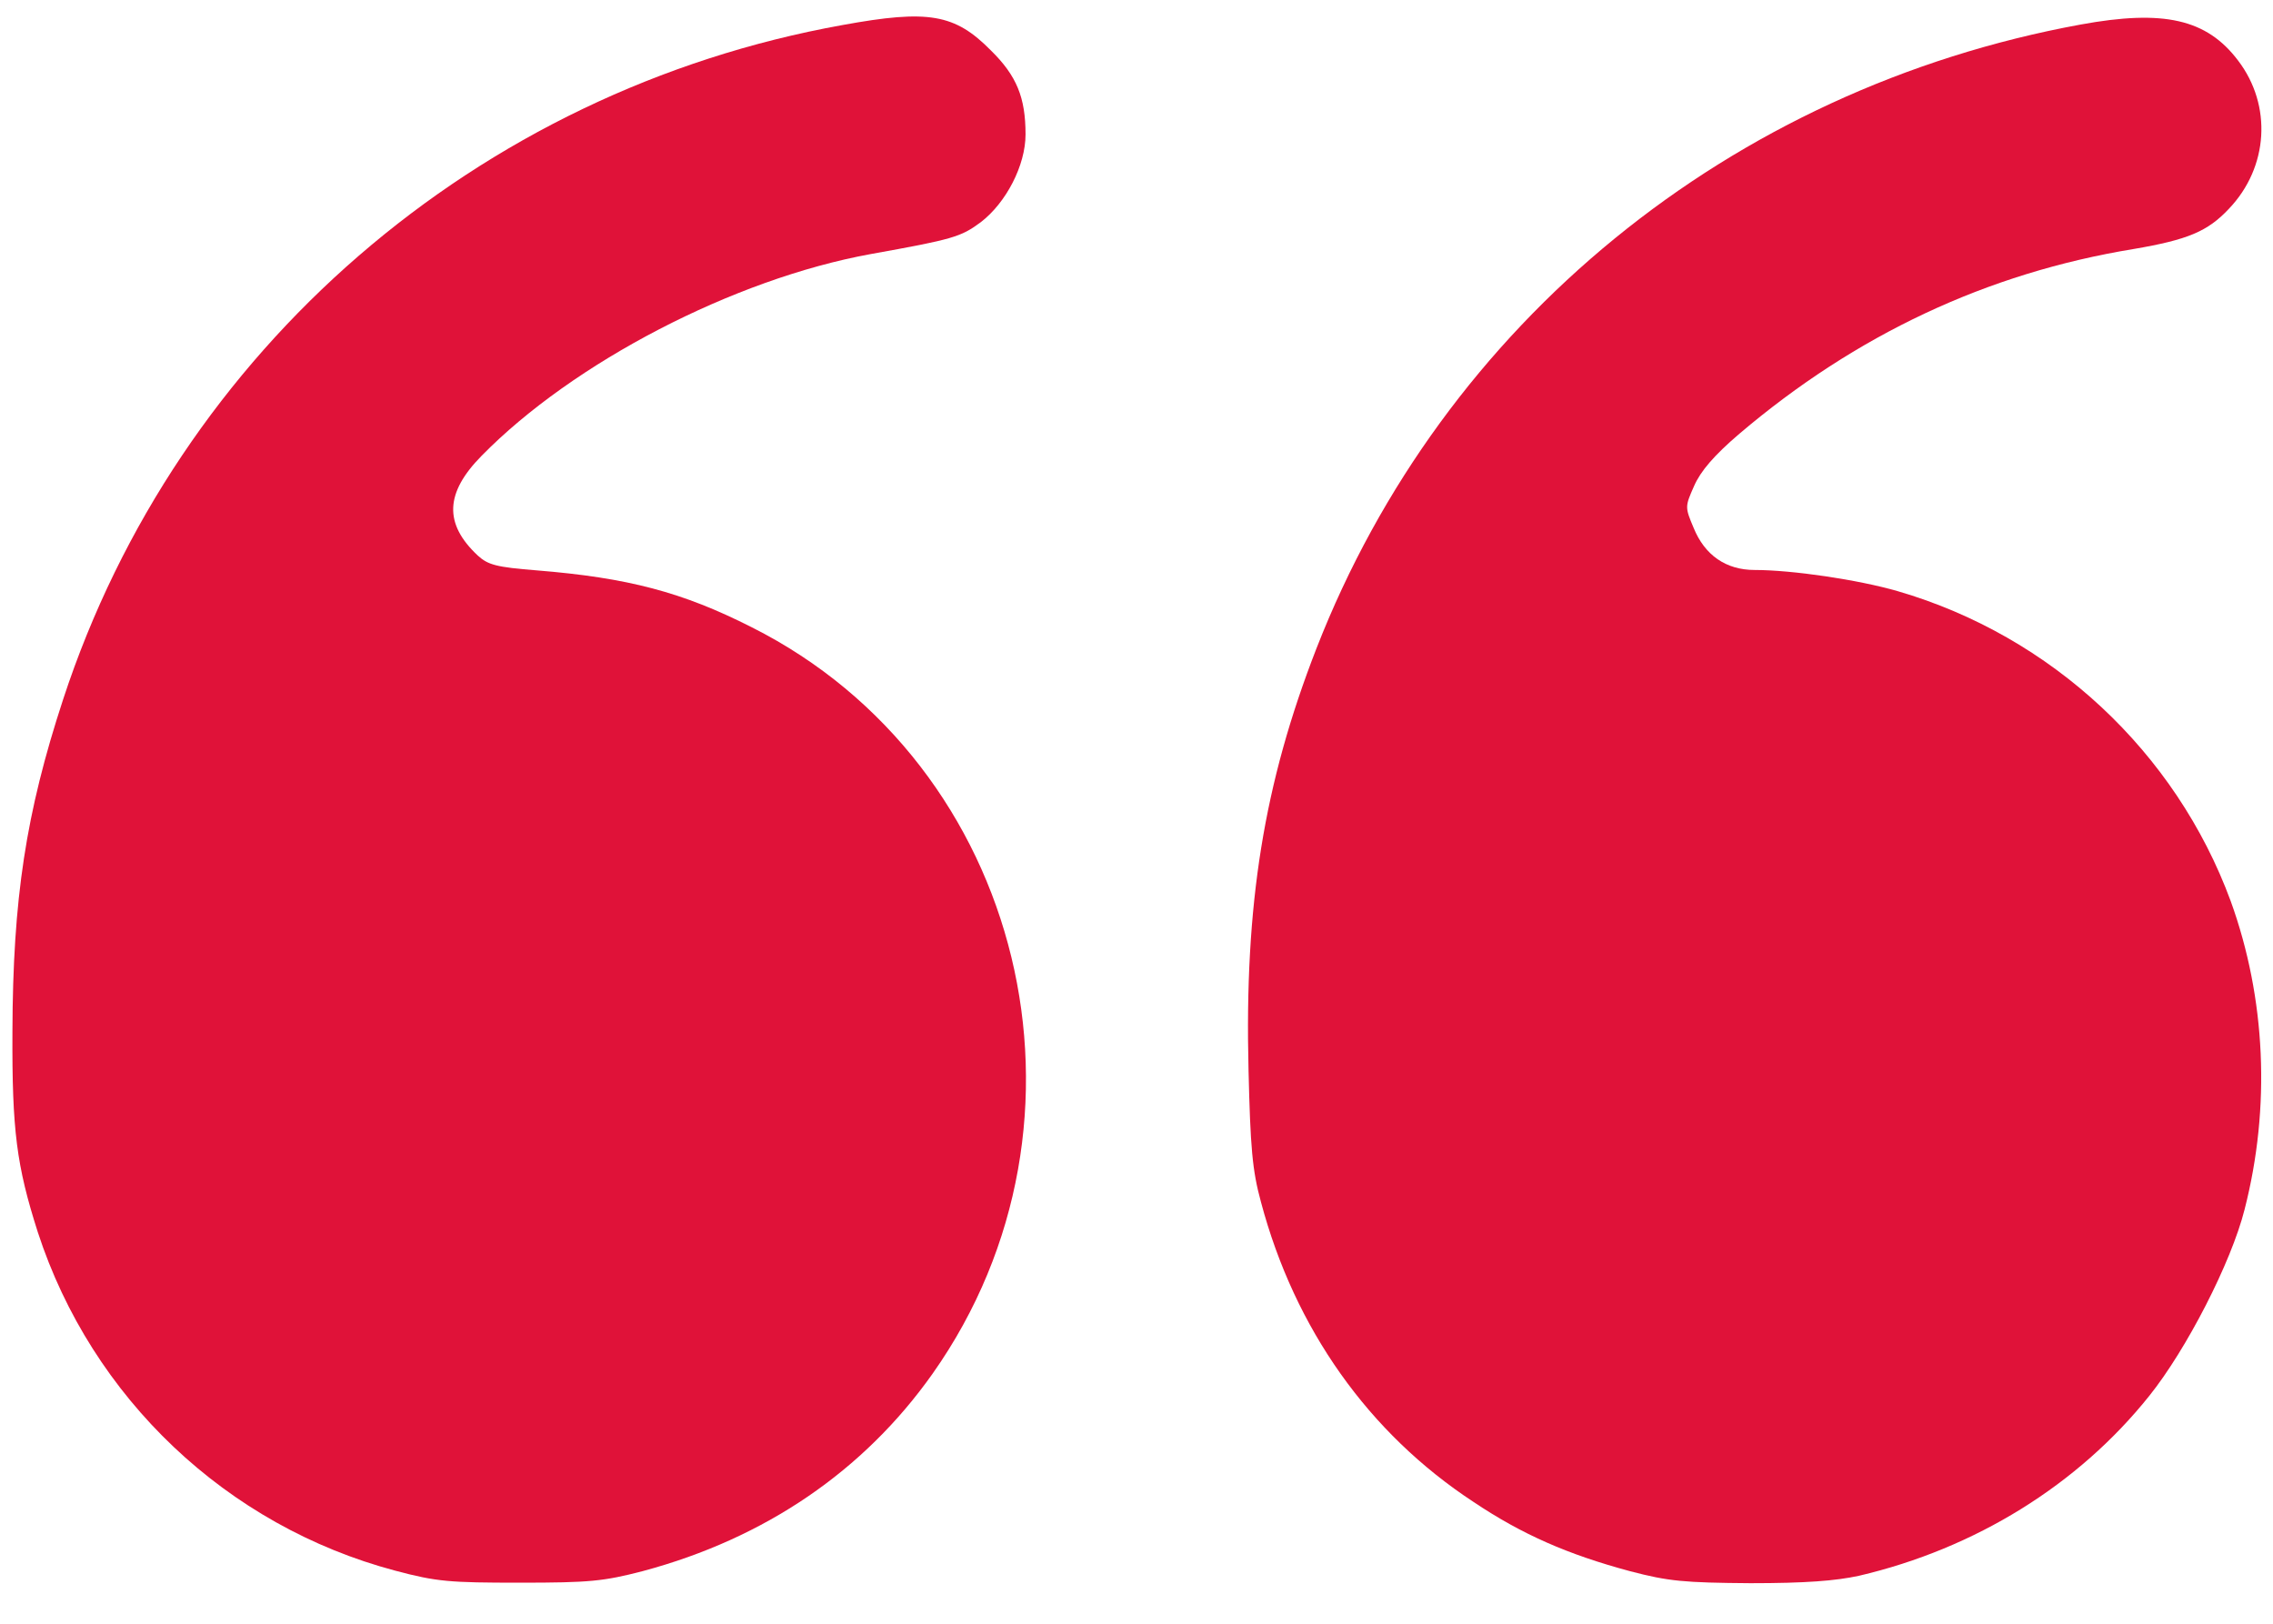
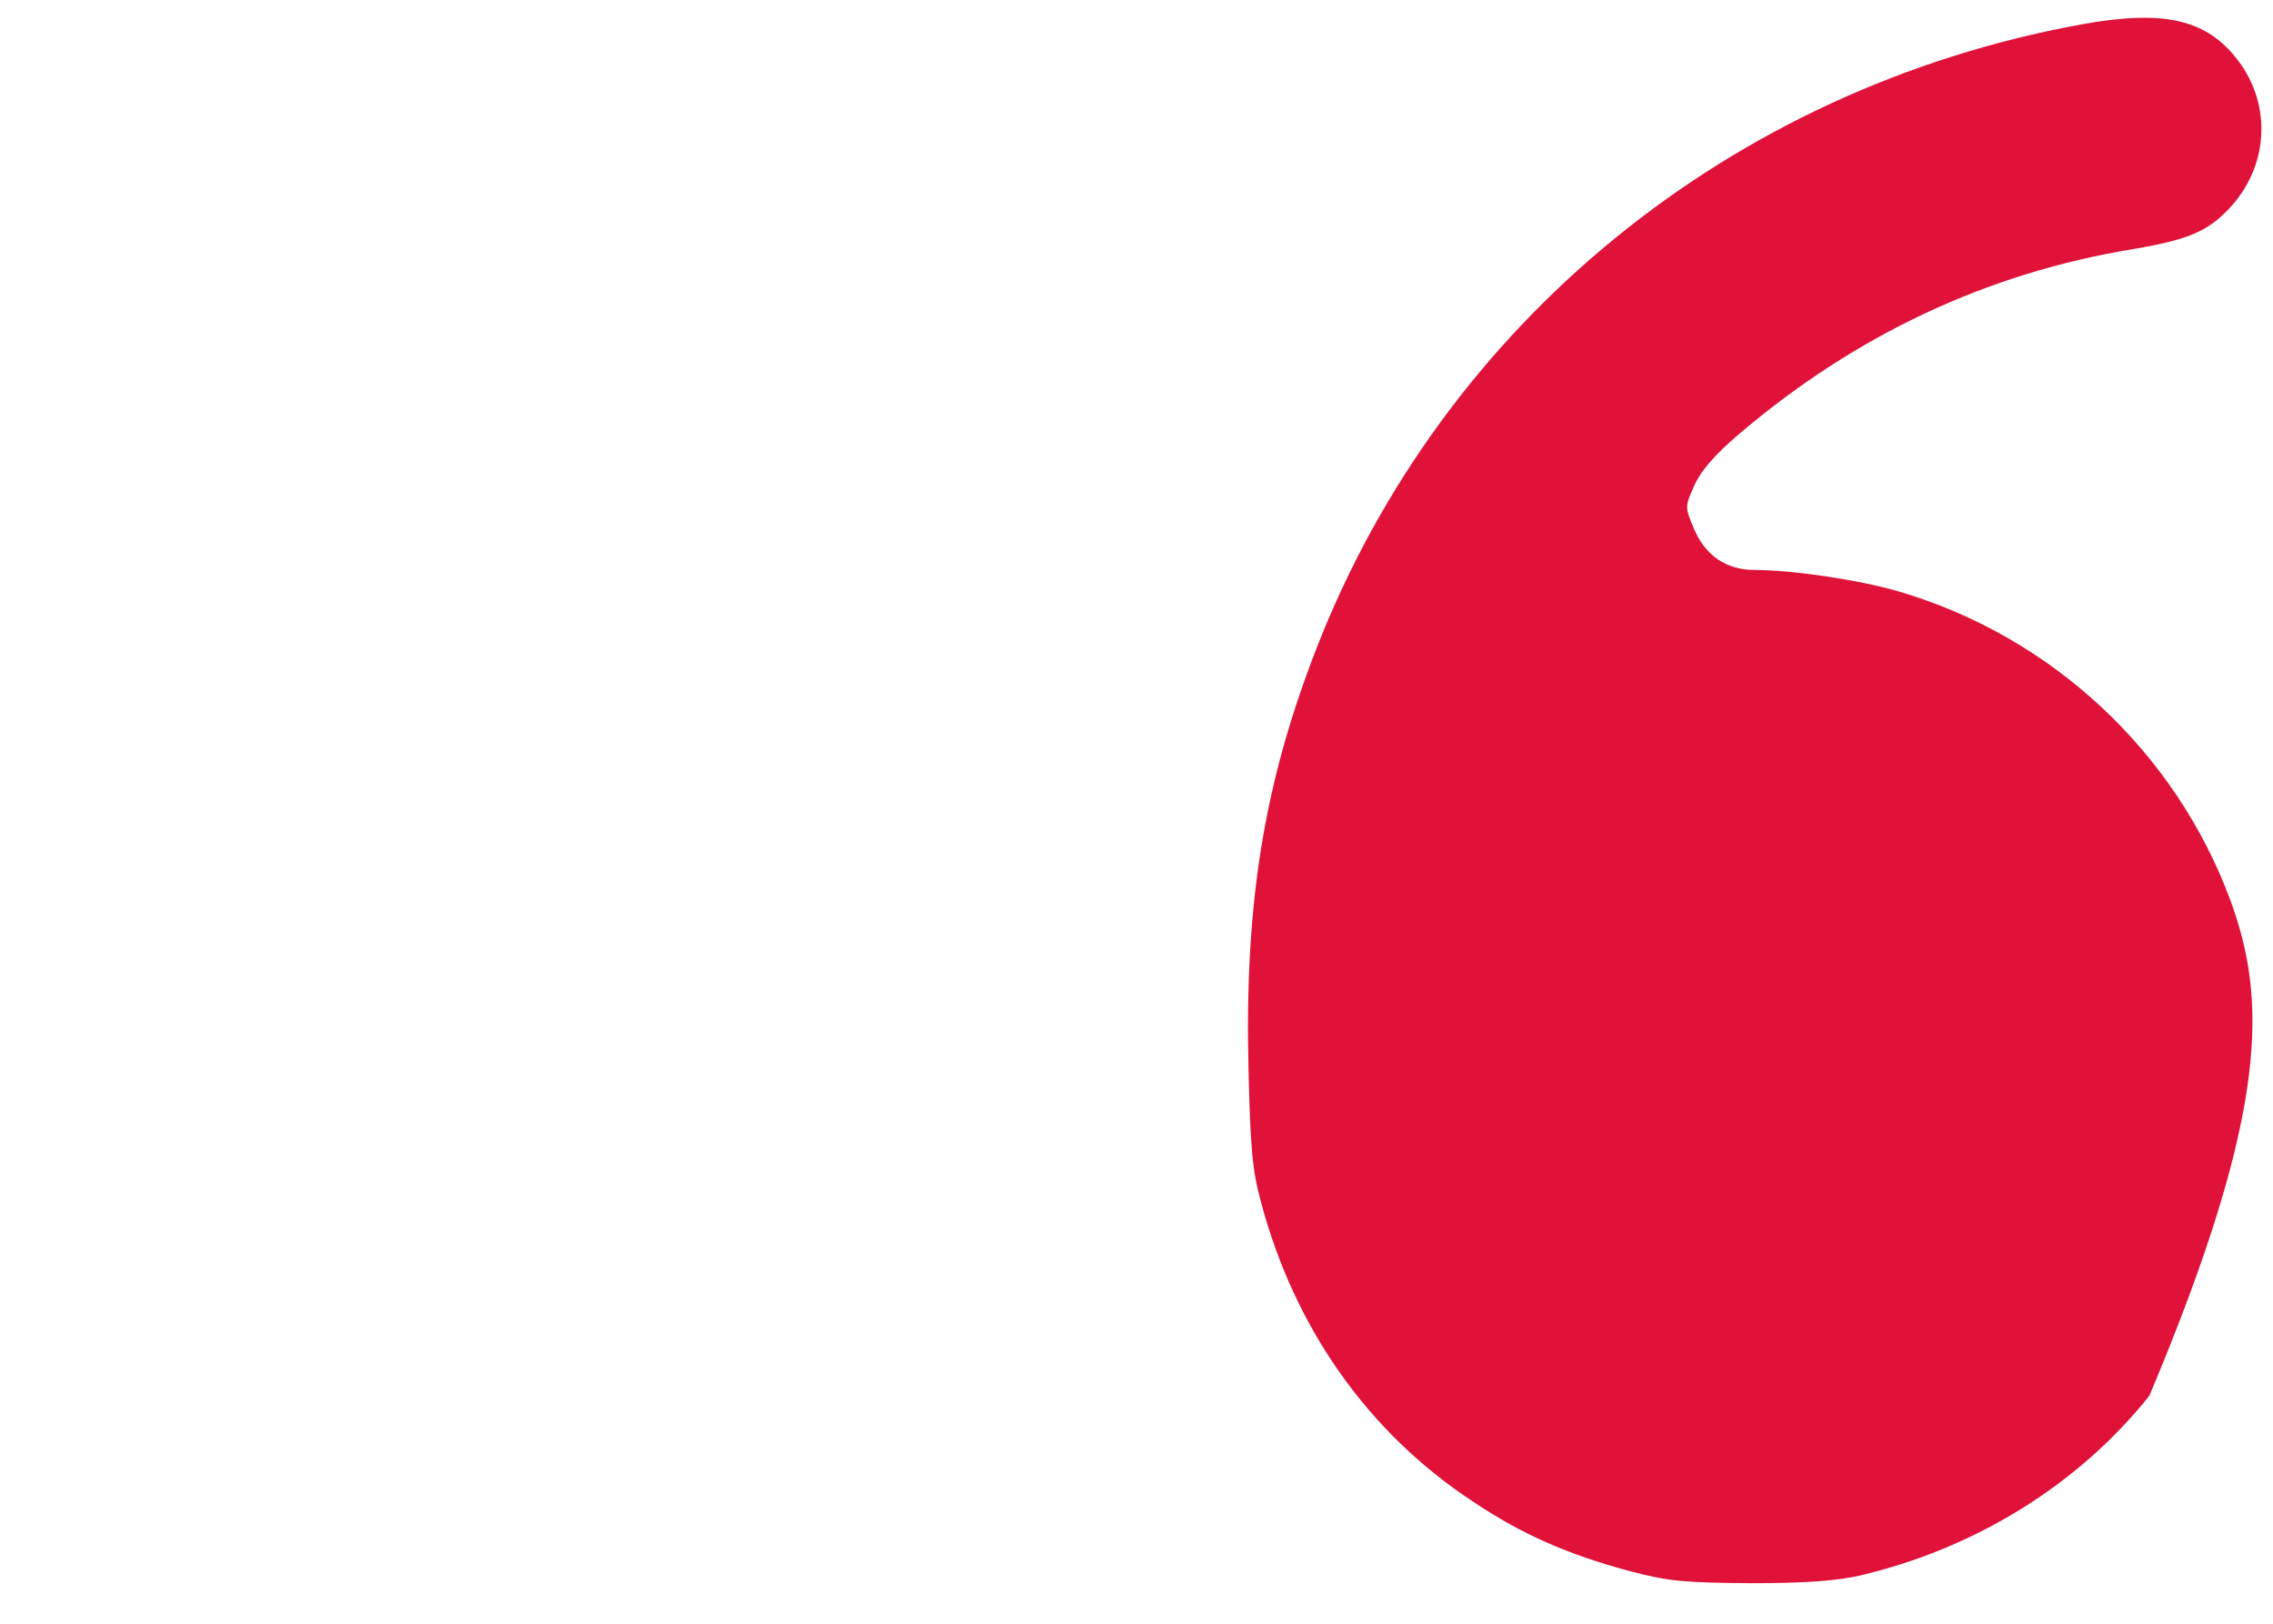
<svg xmlns="http://www.w3.org/2000/svg" width="49" height="35" viewBox="0 0 49 35" fill="none">
-   <path d="M18.166 0.539C10.292 1.953 3.831 7.537 1.362 15.072C0.556 17.531 0.277 19.373 0.268 22.24C0.258 24.37 0.357 25.126 0.815 26.56C1.98 30.134 4.886 32.891 8.52 33.856C9.416 34.095 9.694 34.115 11.207 34.115C12.71 34.115 13.009 34.085 13.855 33.866C16.493 33.16 18.623 31.706 20.107 29.606C23.949 24.161 22.087 16.476 16.204 13.52C14.711 12.763 13.537 12.454 11.576 12.295C10.7 12.226 10.521 12.176 10.302 11.977C9.565 11.29 9.595 10.623 10.381 9.826C12.352 7.816 15.816 6.014 18.773 5.476C20.545 5.158 20.714 5.108 21.142 4.79C21.689 4.371 22.108 3.565 22.108 2.898C22.108 2.102 21.918 1.634 21.361 1.087C20.584 0.3 20.017 0.201 18.166 0.539Z" fill="#E01239" />
-   <path d="M44.853 0.529C37.298 1.913 31.116 6.96 28.379 13.978C27.244 16.894 26.826 19.492 26.915 23.066C26.955 24.729 26.995 25.226 27.184 25.913C27.911 28.641 29.503 30.89 31.763 32.373C32.818 33.08 33.804 33.508 35.138 33.867C35.974 34.086 36.302 34.115 37.736 34.126C38.92 34.126 39.567 34.076 40.075 33.966C42.584 33.379 44.803 32.005 46.336 30.084C47.133 29.089 48.098 27.217 48.387 26.072C48.954 23.863 48.845 21.513 48.088 19.423C46.904 16.208 44.226 13.709 40.911 12.743C40.055 12.495 38.632 12.286 37.825 12.286C37.208 12.286 36.75 11.967 36.511 11.38C36.322 10.932 36.322 10.922 36.521 10.474C36.661 10.155 36.949 9.817 37.497 9.349C40.005 7.219 42.833 5.885 45.998 5.367C47.163 5.168 47.591 4.989 48.049 4.501C48.905 3.605 48.984 2.271 48.248 1.306C47.571 0.41 46.645 0.201 44.853 0.529Z" fill="#E01239" />
+   <path d="M44.853 0.529C37.298 1.913 31.116 6.96 28.379 13.978C27.244 16.894 26.826 19.492 26.915 23.066C26.955 24.729 26.995 25.226 27.184 25.913C27.911 28.641 29.503 30.89 31.763 32.373C32.818 33.08 33.804 33.508 35.138 33.867C35.974 34.086 36.302 34.115 37.736 34.126C38.92 34.126 39.567 34.076 40.075 33.966C42.584 33.379 44.803 32.005 46.336 30.084C48.954 23.863 48.845 21.513 48.088 19.423C46.904 16.208 44.226 13.709 40.911 12.743C40.055 12.495 38.632 12.286 37.825 12.286C37.208 12.286 36.75 11.967 36.511 11.38C36.322 10.932 36.322 10.922 36.521 10.474C36.661 10.155 36.949 9.817 37.497 9.349C40.005 7.219 42.833 5.885 45.998 5.367C47.163 5.168 47.591 4.989 48.049 4.501C48.905 3.605 48.984 2.271 48.248 1.306C47.571 0.41 46.645 0.201 44.853 0.529Z" fill="#E01239" />
</svg>